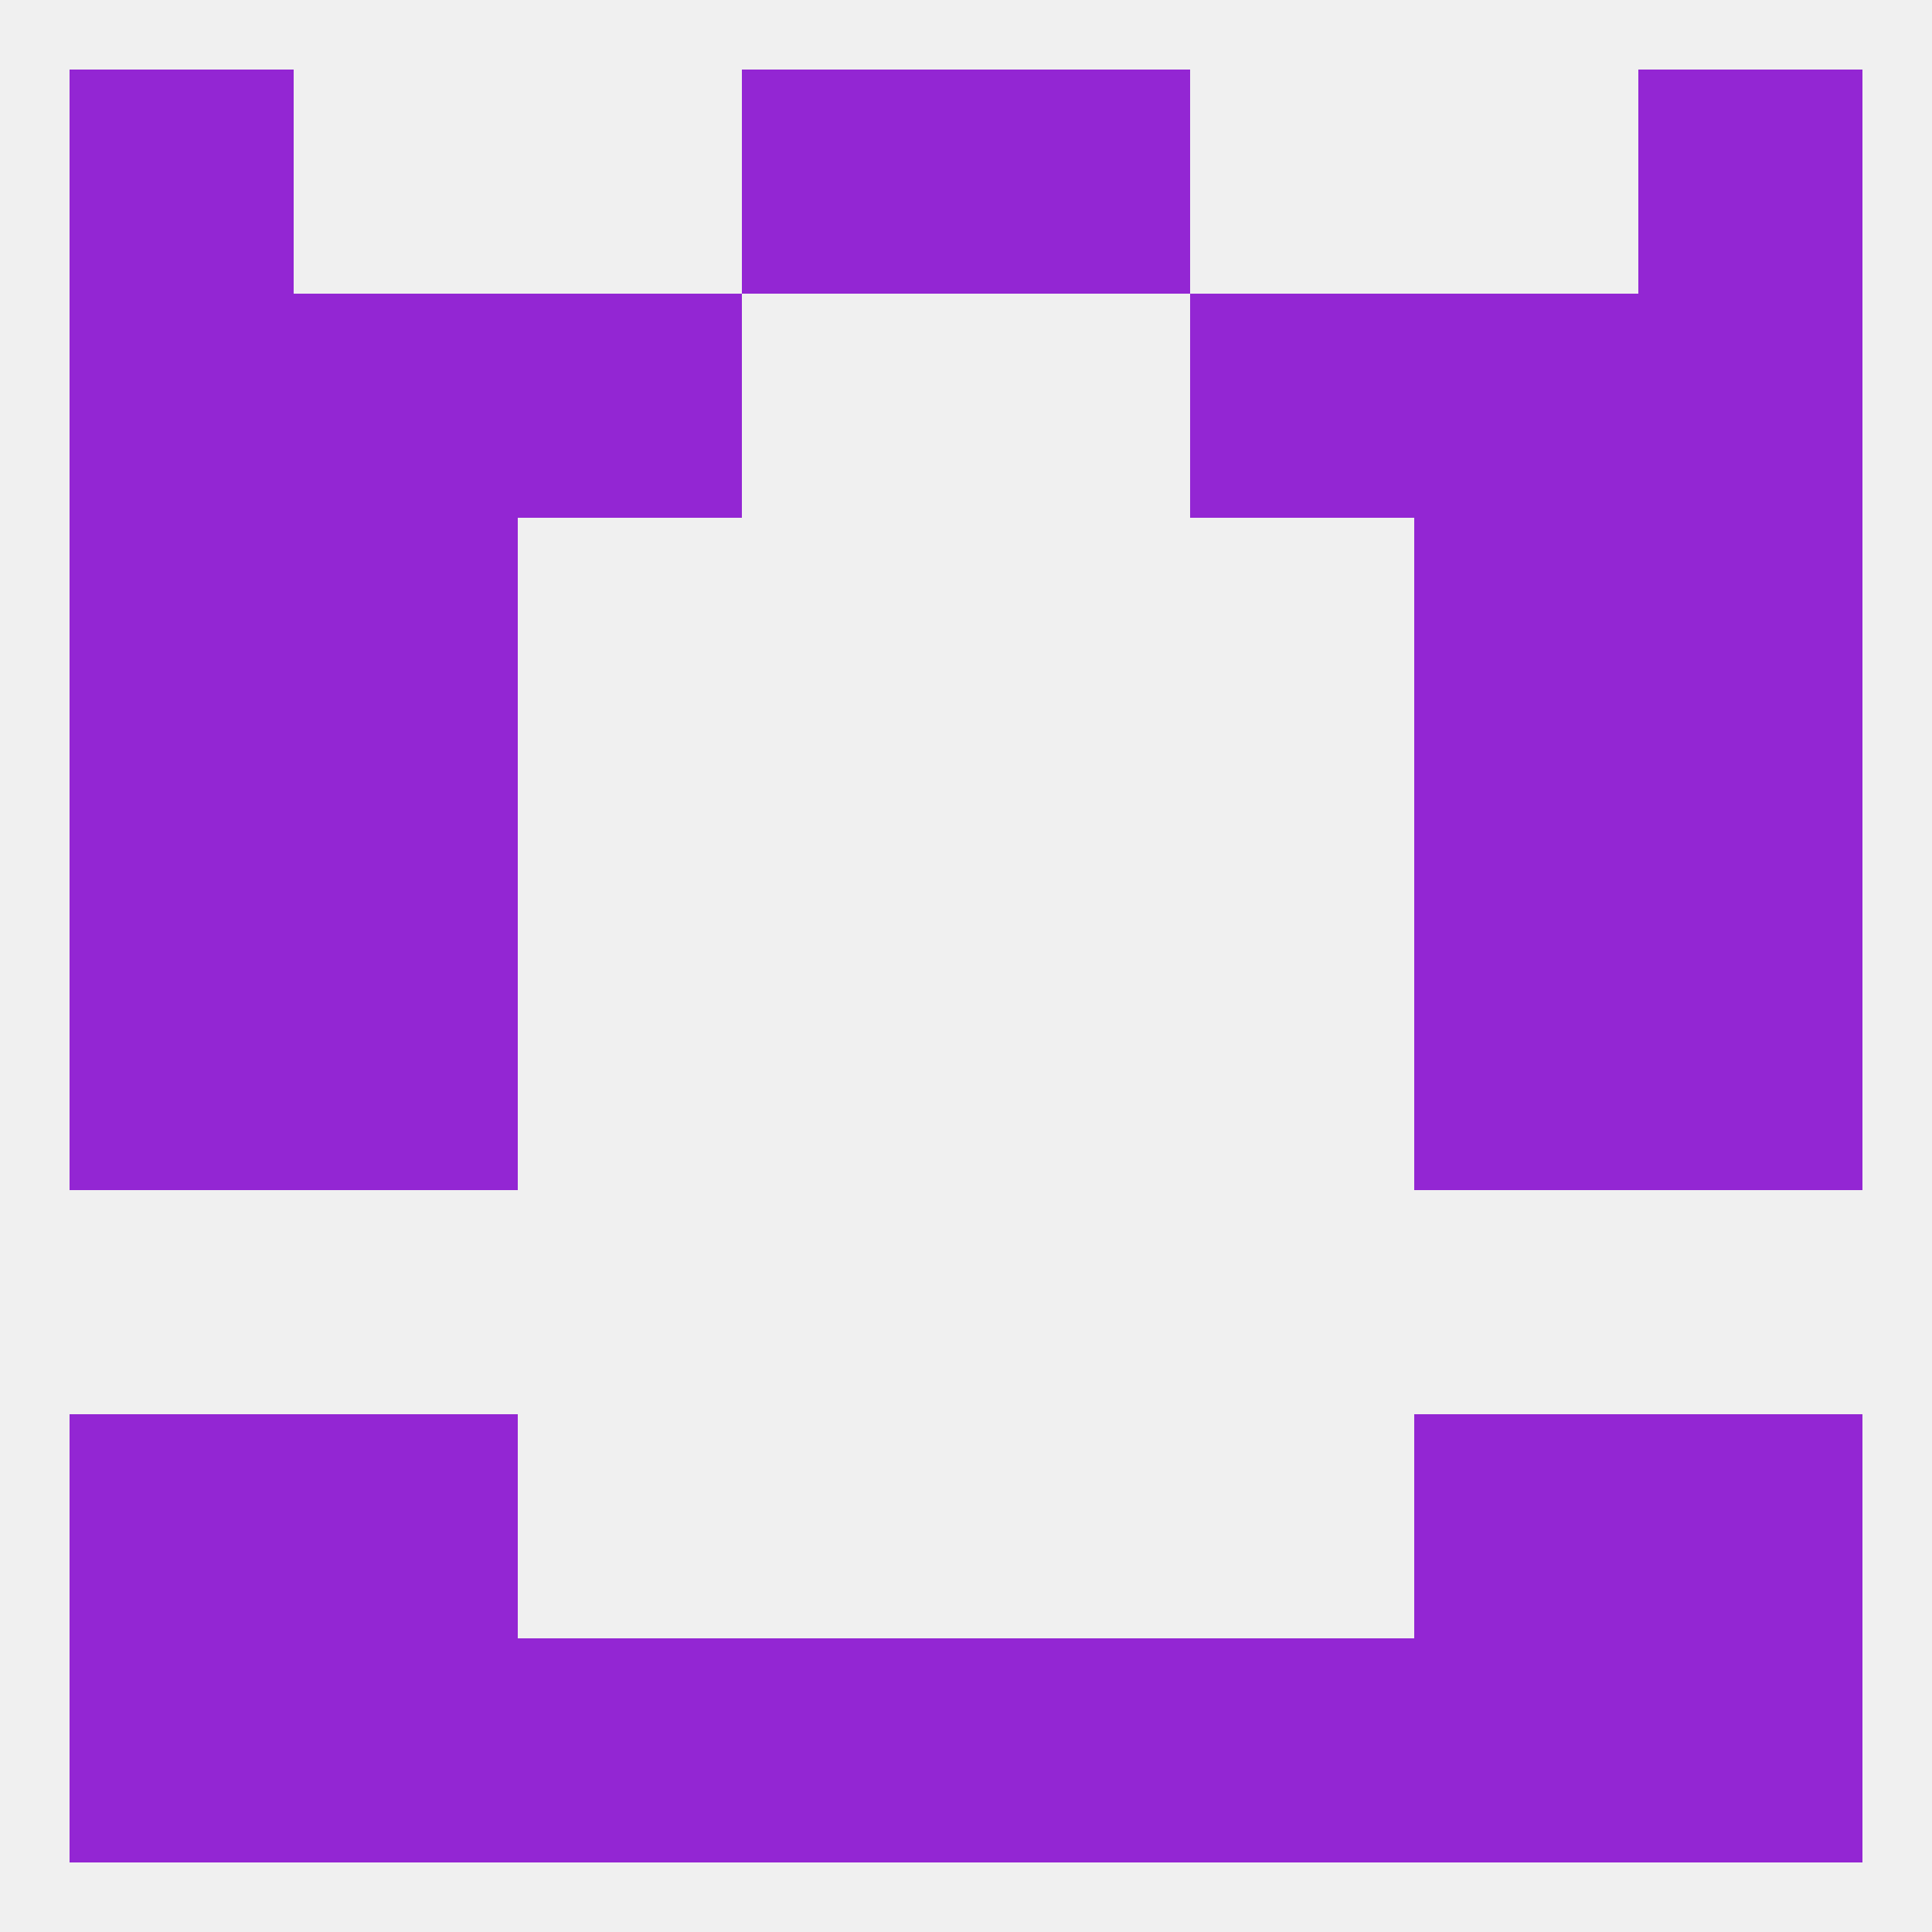
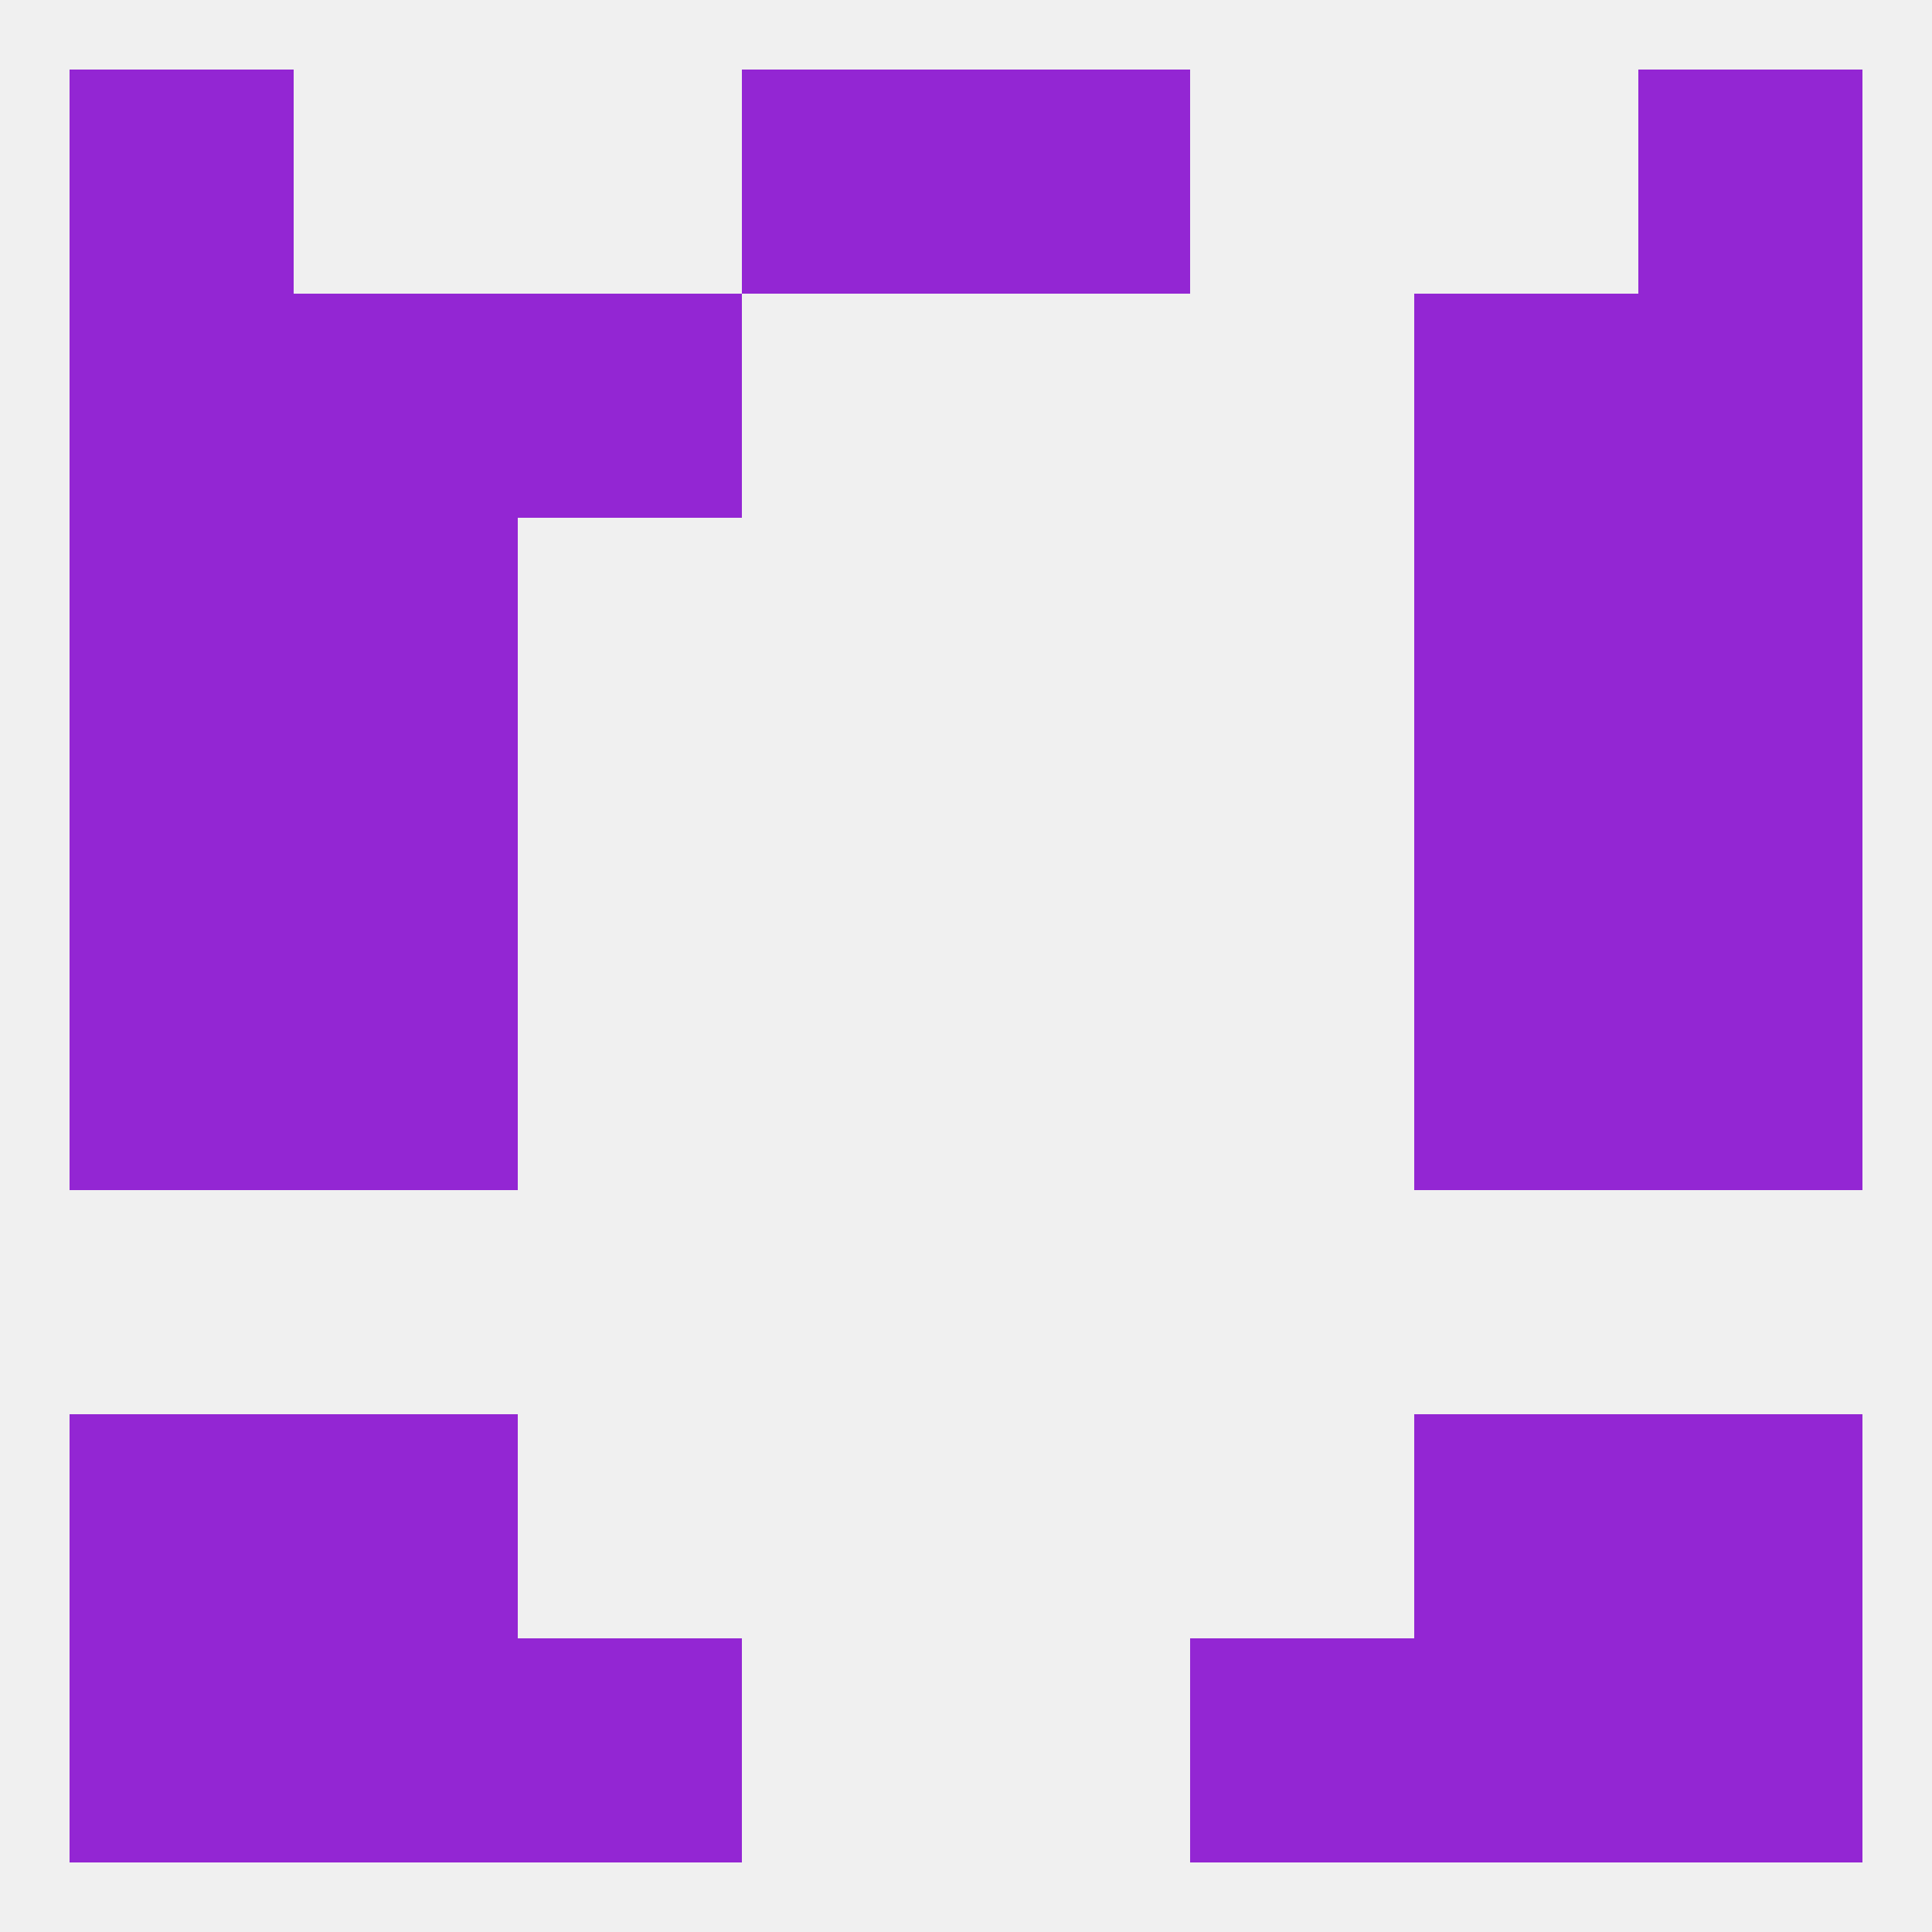
<svg xmlns="http://www.w3.org/2000/svg" version="1.1" baseprofile="full" width="250" height="250" viewBox="0 0 250 250">
  <rect width="100%" height="100%" fill="rgba(240,240,240,255)" />
  <rect x="183" y="67" width="29" height="29" fill="rgba(147,38,211,255)" />
  <rect x="9" y="67" width="29" height="29" fill="rgba(147,38,211,255)" />
  <rect x="212" y="67" width="29" height="29" fill="rgba(147,38,211,255)" />
  <rect x="38" y="67" width="29" height="29" fill="rgba(147,38,211,255)" />
-   <rect x="154" y="38" width="29" height="29" fill="rgba(147,38,211,255)" />
  <rect x="9" y="38" width="29" height="29" fill="rgba(147,38,211,255)" />
  <rect x="212" y="38" width="29" height="29" fill="rgba(147,38,211,255)" />
  <rect x="38" y="38" width="29" height="29" fill="rgba(147,38,211,255)" />
  <rect x="183" y="38" width="29" height="29" fill="rgba(147,38,211,255)" />
  <rect x="67" y="38" width="29" height="29" fill="rgba(147,38,211,255)" />
  <rect x="212" y="9" width="29" height="29" fill="rgba(147,38,211,255)" />
  <rect x="96" y="9" width="29" height="29" fill="rgba(147,38,211,255)" />
  <rect x="125" y="9" width="29" height="29" fill="rgba(147,38,211,255)" />
  <rect x="9" y="9" width="29" height="29" fill="rgba(147,38,211,255)" />
  <rect x="183" y="212" width="29" height="29" fill="rgba(147,38,211,255)" />
-   <rect x="96" y="212" width="29" height="29" fill="rgba(147,38,211,255)" />
-   <rect x="125" y="212" width="29" height="29" fill="rgba(147,38,211,255)" />
  <rect x="67" y="212" width="29" height="29" fill="rgba(147,38,211,255)" />
  <rect x="154" y="212" width="29" height="29" fill="rgba(147,38,211,255)" />
  <rect x="9" y="212" width="29" height="29" fill="rgba(147,38,211,255)" />
  <rect x="212" y="212" width="29" height="29" fill="rgba(147,38,211,255)" />
  <rect x="38" y="212" width="29" height="29" fill="rgba(147,38,211,255)" />
  <rect x="9" y="183" width="29" height="29" fill="rgba(147,38,211,255)" />
  <rect x="212" y="183" width="29" height="29" fill="rgba(147,38,211,255)" />
  <rect x="38" y="183" width="29" height="29" fill="rgba(147,38,211,255)" />
  <rect x="183" y="183" width="29" height="29" fill="rgba(147,38,211,255)" />
  <rect x="9" y="125" width="29" height="29" fill="rgba(147,38,211,255)" />
  <rect x="212" y="125" width="29" height="29" fill="rgba(147,38,211,255)" />
  <rect x="38" y="125" width="29" height="29" fill="rgba(147,38,211,255)" />
  <rect x="183" y="125" width="29" height="29" fill="rgba(147,38,211,255)" />
  <rect x="183" y="96" width="29" height="29" fill="rgba(147,38,211,255)" />
  <rect x="9" y="96" width="29" height="29" fill="rgba(147,38,211,255)" />
  <rect x="212" y="96" width="29" height="29" fill="rgba(147,38,211,255)" />
  <rect x="38" y="96" width="29" height="29" fill="rgba(147,38,211,255)" />
</svg>